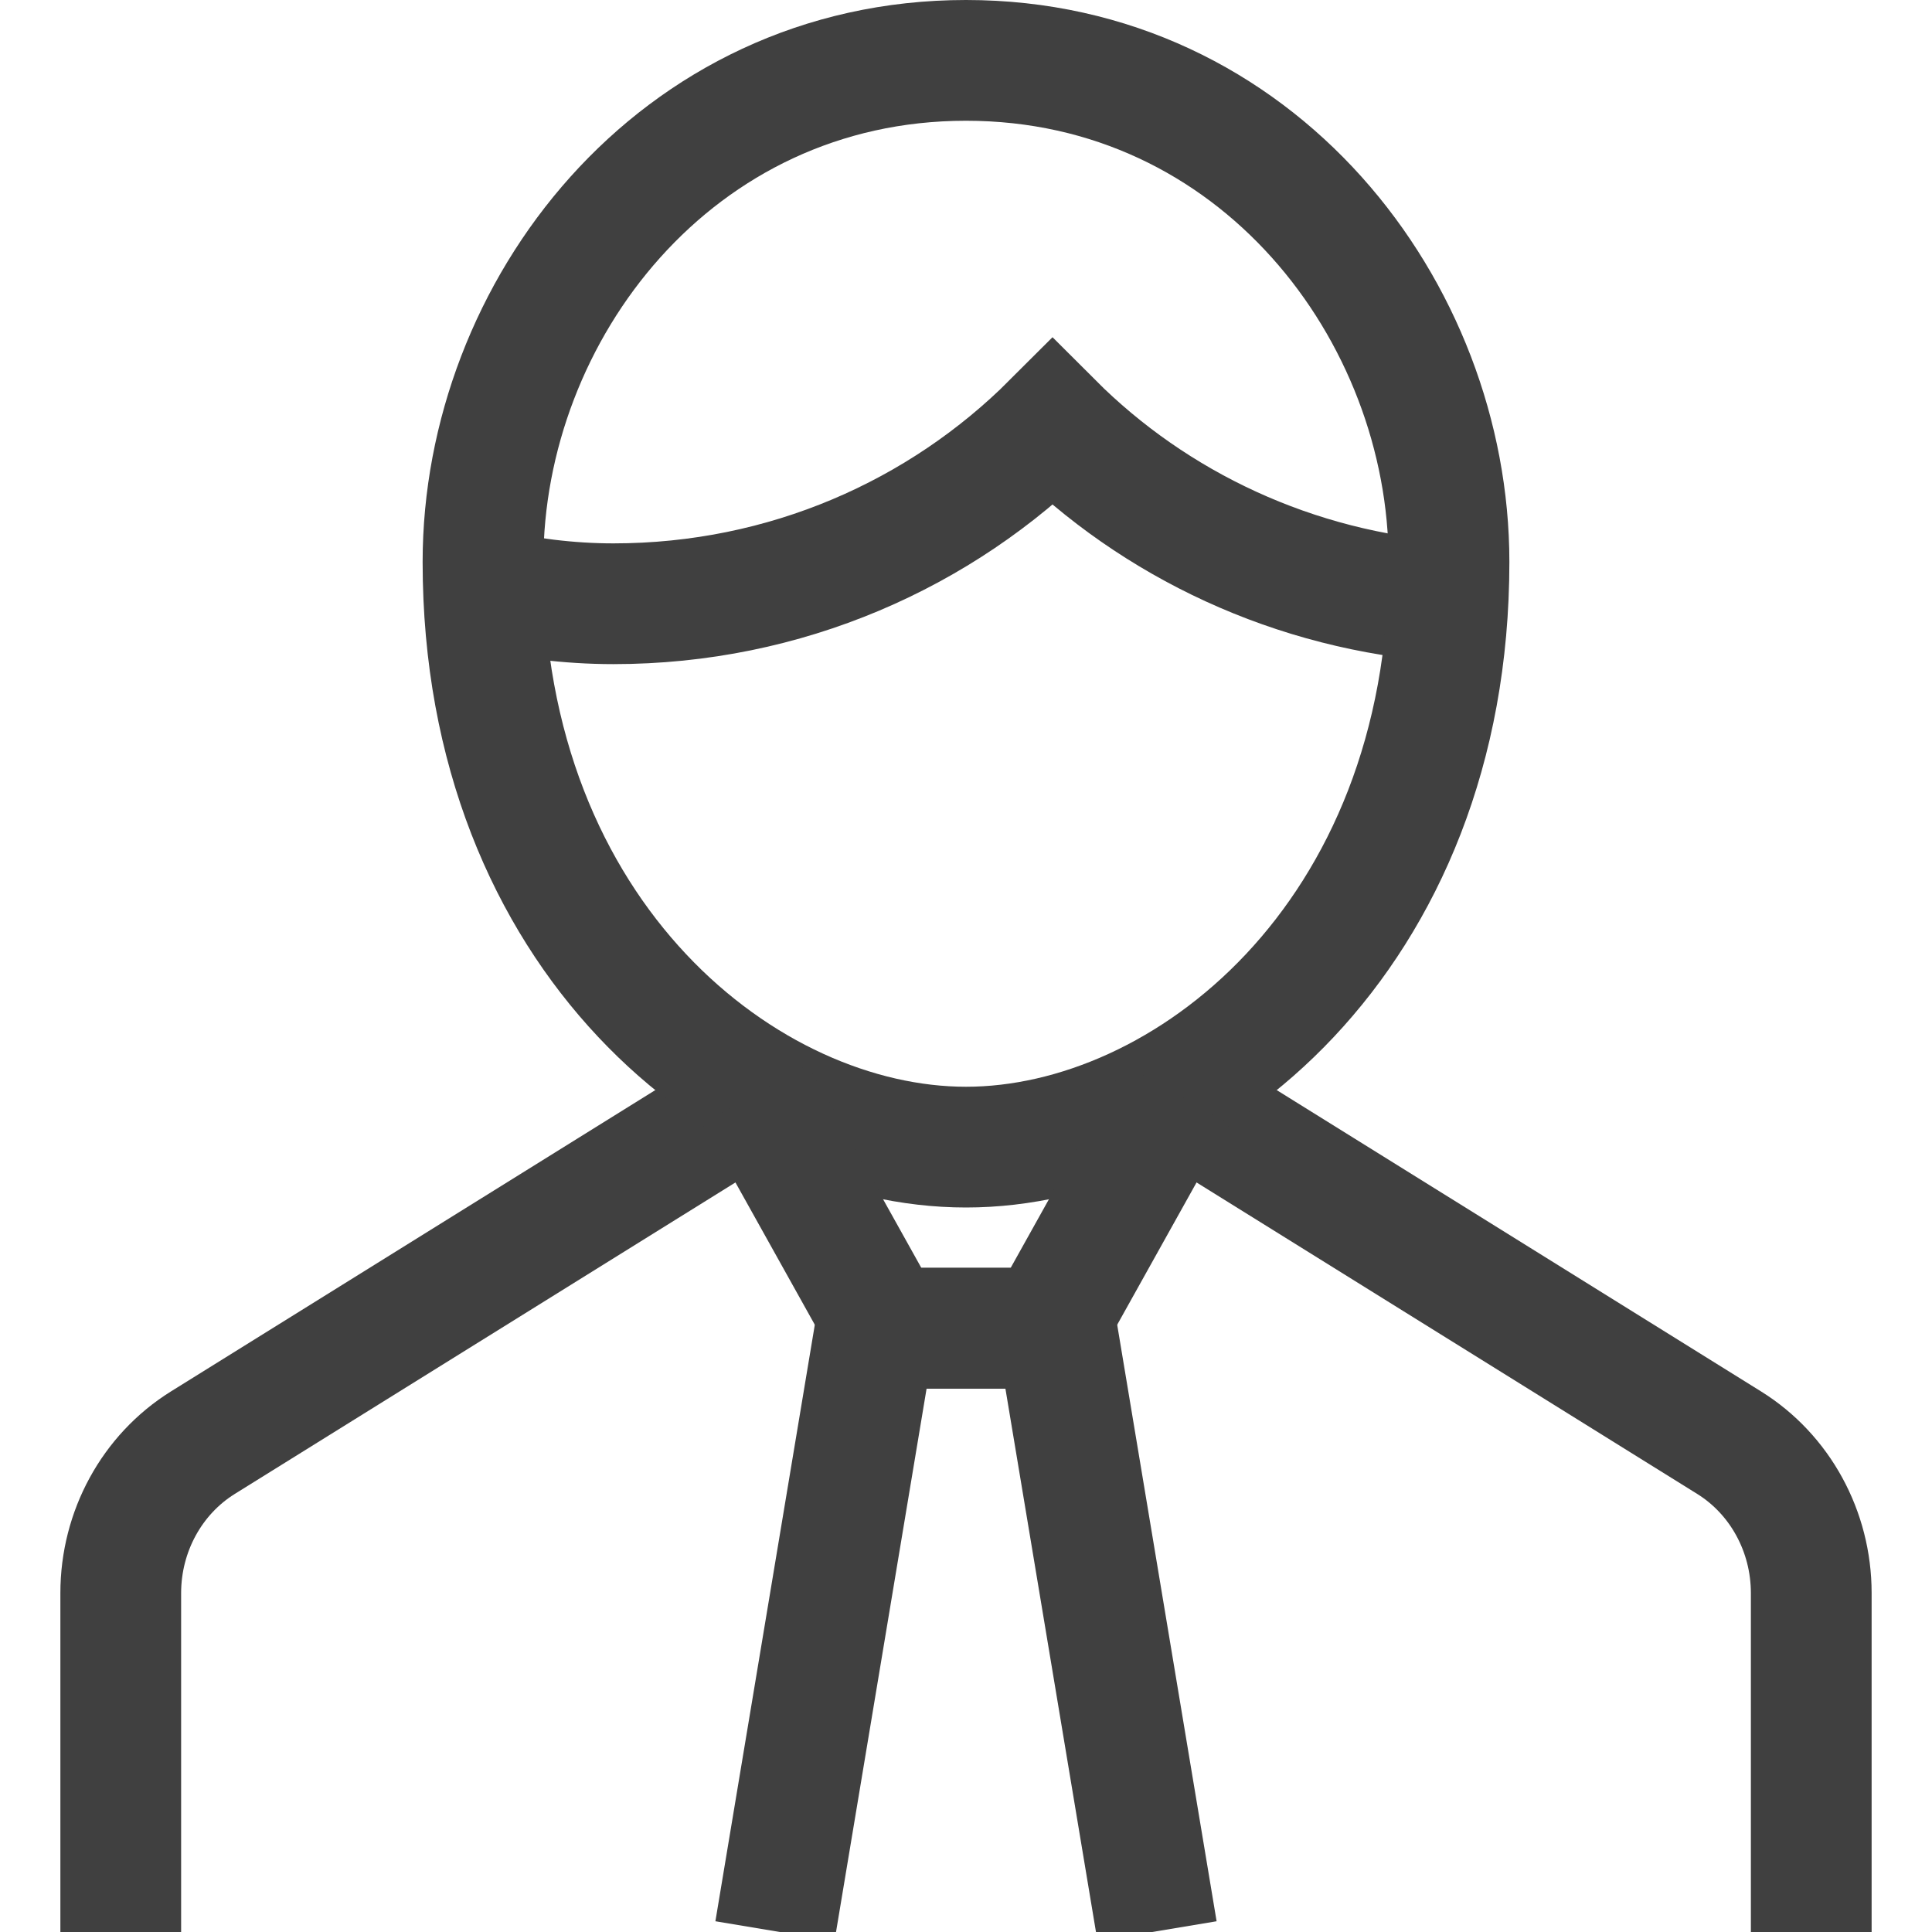
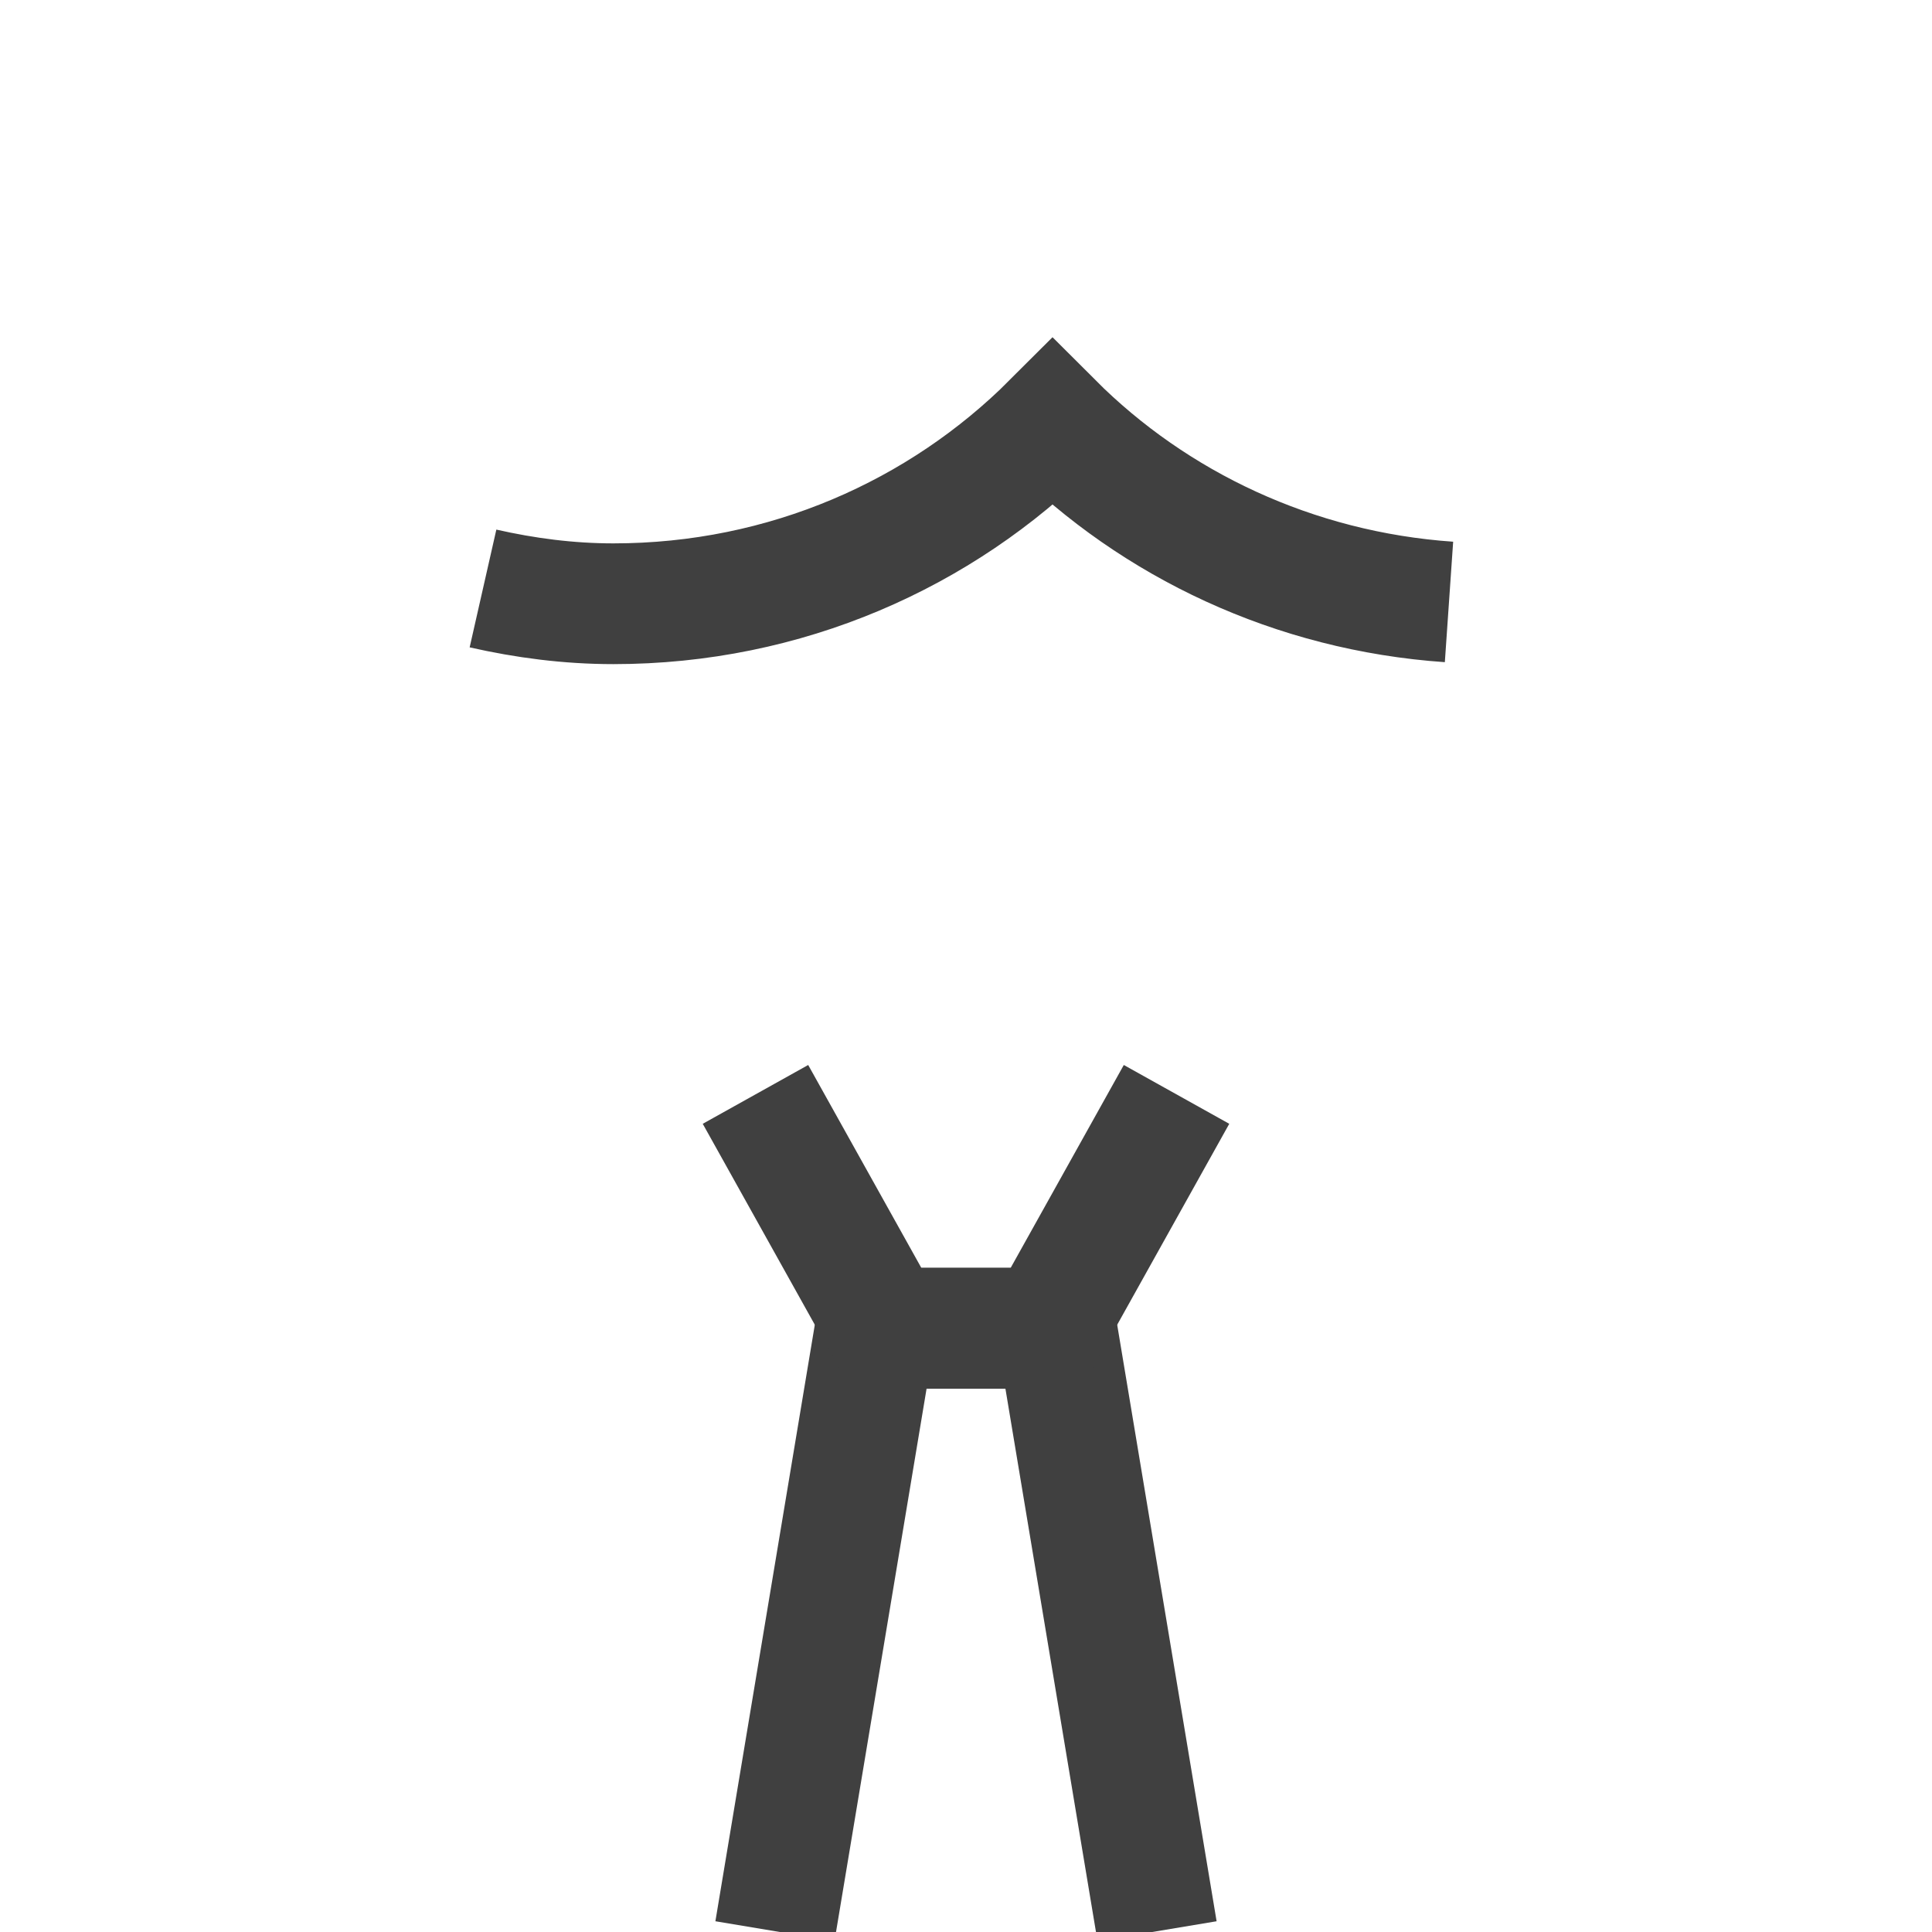
<svg xmlns="http://www.w3.org/2000/svg" preserveAspectRatio="xMidYMid slice" width="32px" height="32px" viewBox="0 0 32 32" version="1.1">
  <title>02-iconography/32/conseiller/positive</title>
  <g id="02-iconography/32/conseiller/positive" stroke="none" stroke-width="1" fill="none" fill-rule="evenodd">
    <g id="business-agent" transform="translate(2, 1)" stroke="#404040" stroke-width="2">
      <polyline id="Path" stroke-linecap="square" points="11 30 12.5 21 15.5 21 17 30" />
-       <path d="M10.836,17 L1.359,22.896 C0.516,23.421 -1.13686838e-13,24.366 -1.13686838e-13,25.386 L-1.13686838e-13,31 M28,31 L28,25.386 C28,24.366 27.484,23.421 26.641,22.896 L17.164,17" id="Shape" />
      <path d="M6,8.747 C6.697,8.905 7.416,9 8.16,9 C11.011,9 13.585,7.849 15.433,6 C17.123,7.691 19.437,8.793 22,8.97" id="Path" />
-       <path d="M6,8.308 C6,4.154 9.18,0 14,0 C18.82,0 22,4.154 22,8.308 C22,14.538 17.636,18 14,18 C10.364,18 6,14.538 6,8.308 Z" id="Path" stroke-linecap="square" />
      <polyline id="Path-2" stroke-linecap="square" points="11 18 12.673 21 15.327 21 17 18" />
    </g>
  </g>
</svg>